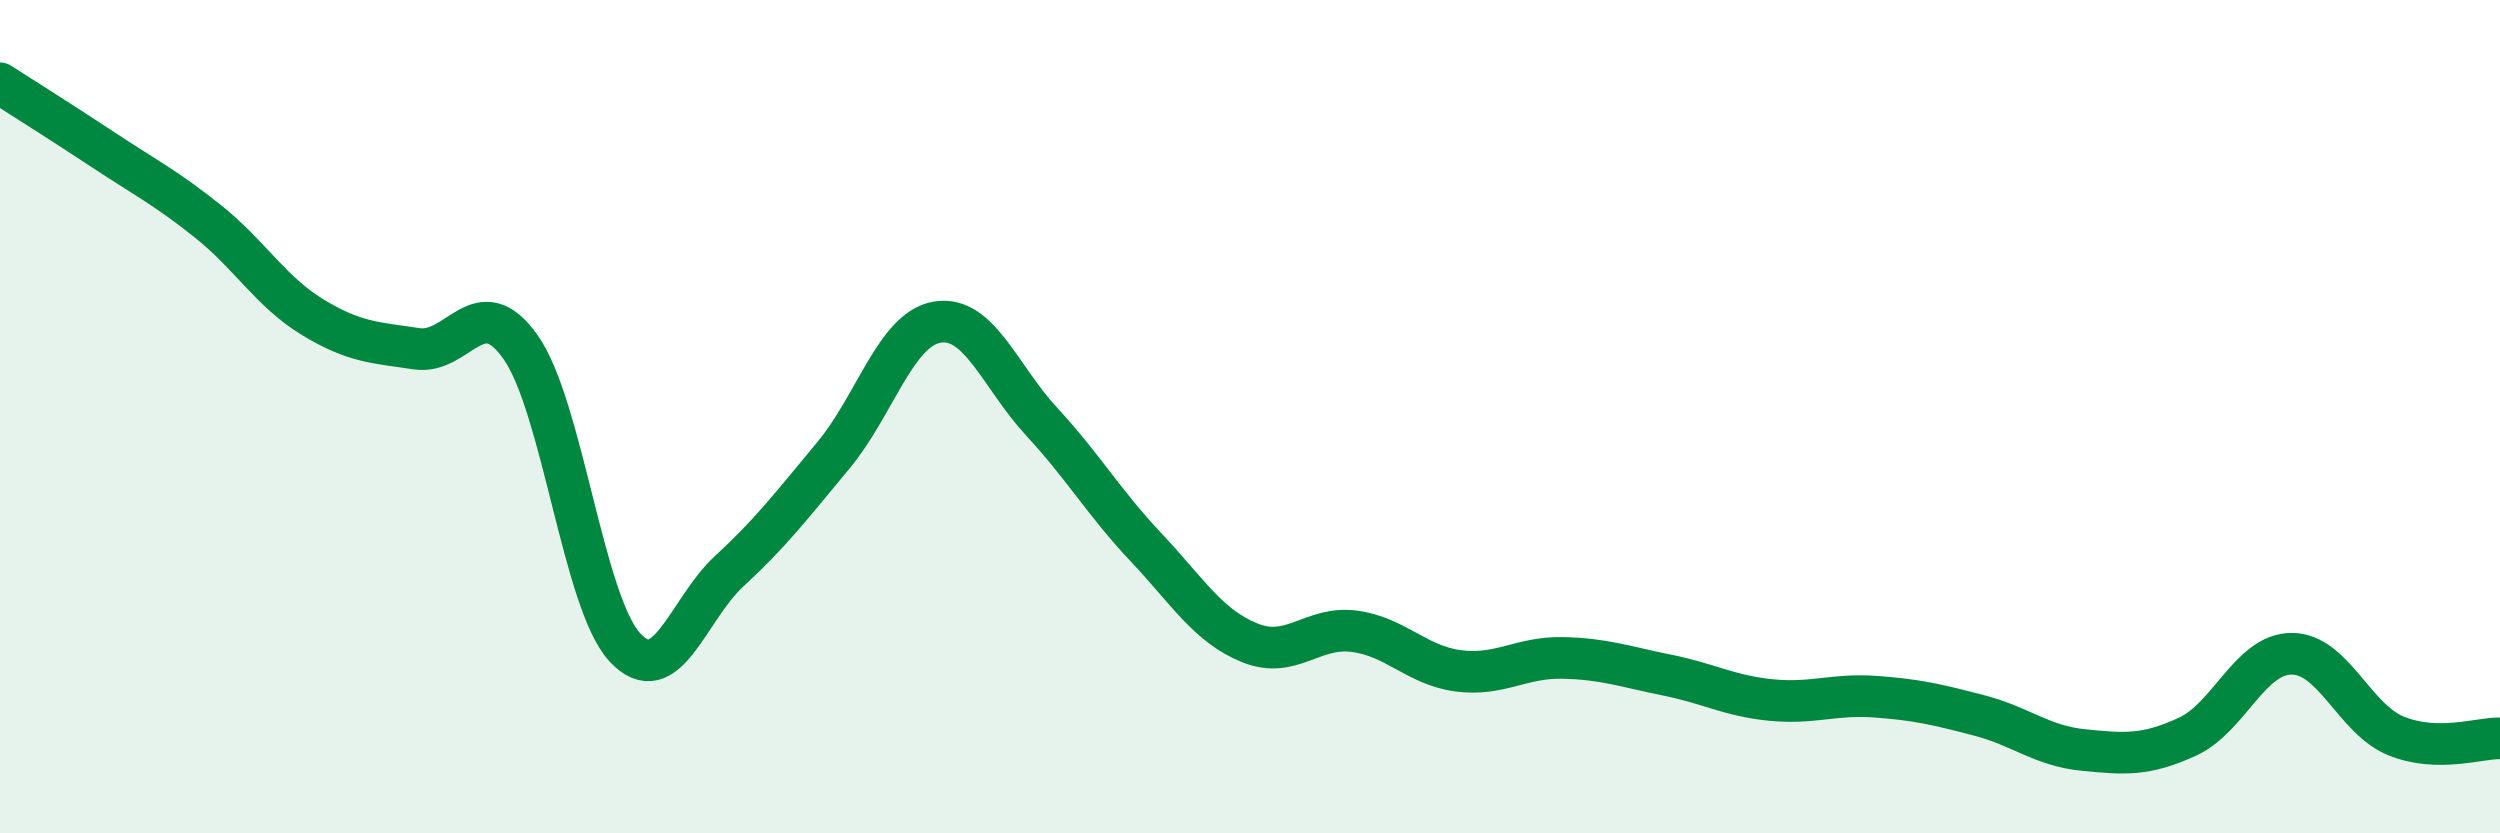
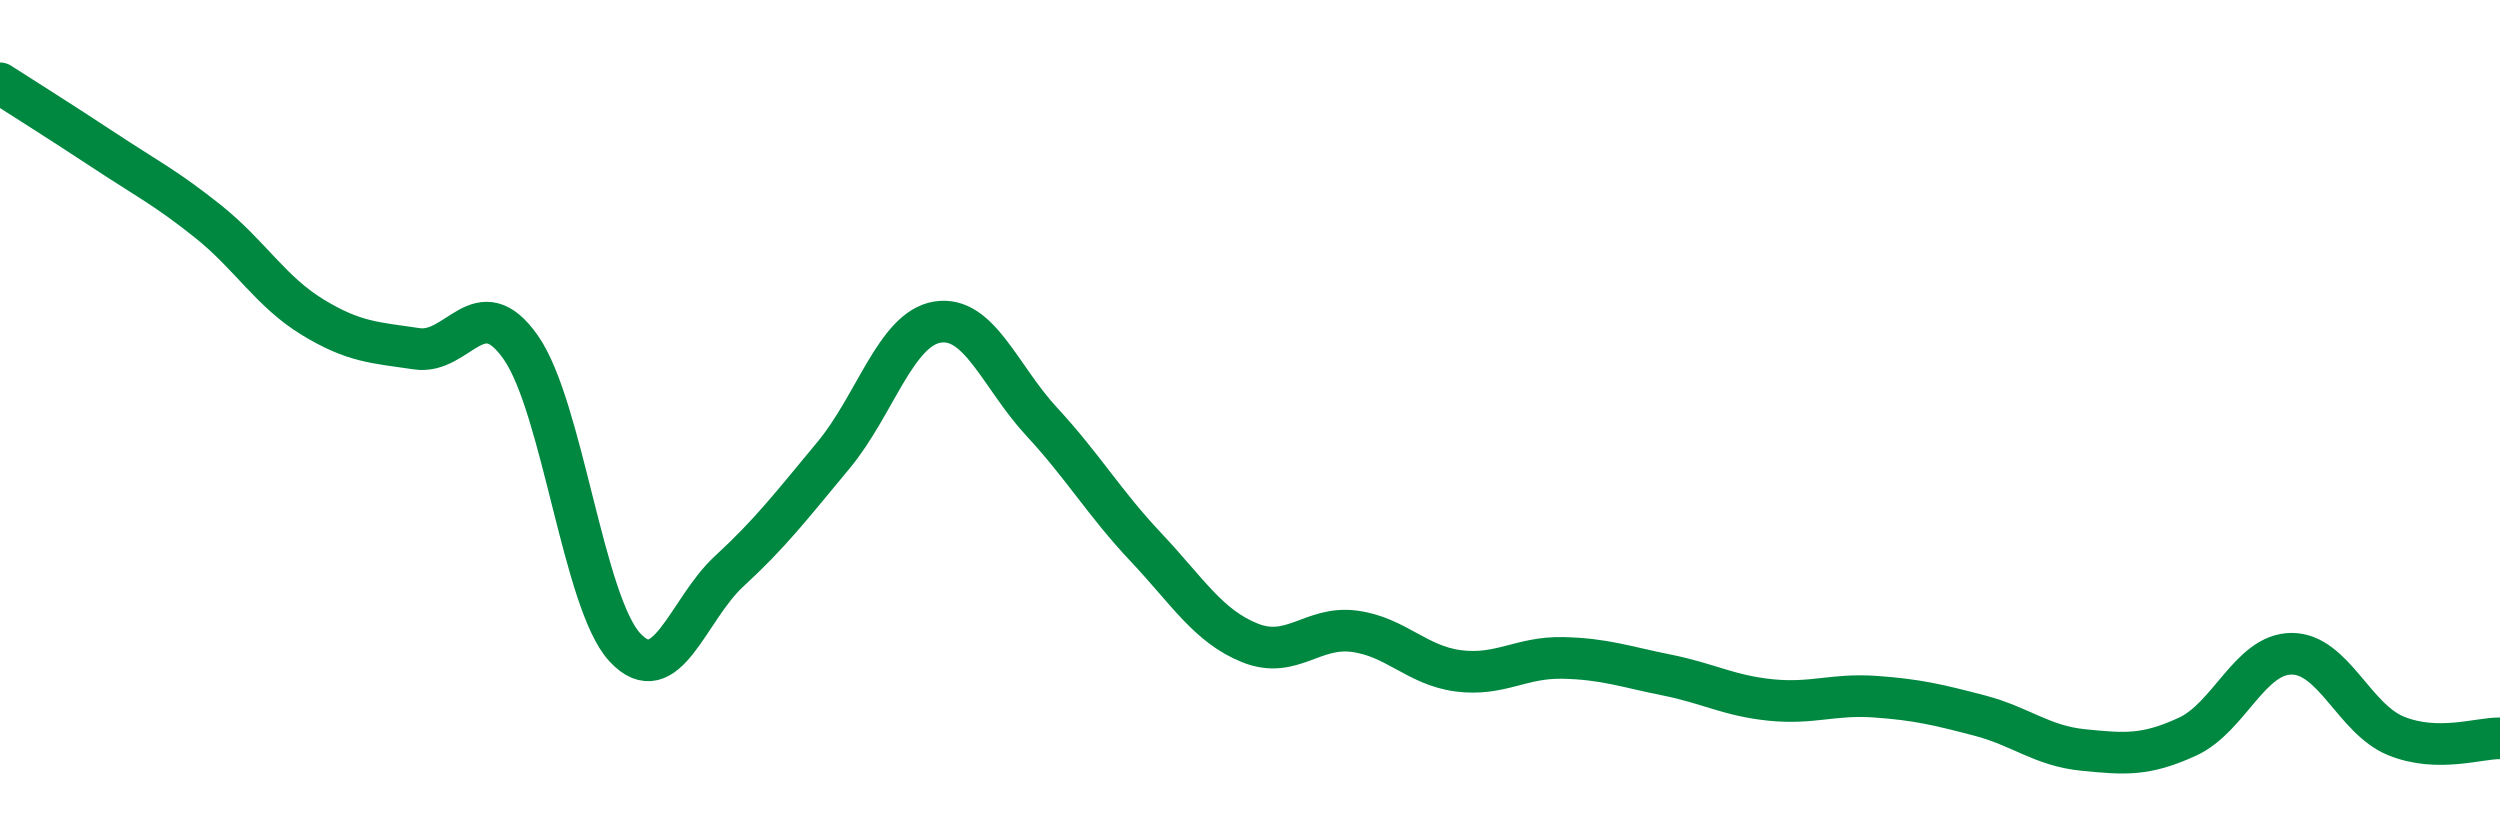
<svg xmlns="http://www.w3.org/2000/svg" width="60" height="20" viewBox="0 0 60 20">
-   <path d="M 0,2 C 0.5,2.32 1.5,2.95 2.5,3.61 C 3.5,4.27 4,4.52 5,5.32 C 6,6.12 6.5,7 7.5,7.61 C 8.5,8.22 9,8.22 10,8.37 C 11,8.52 11.5,6.91 12.5,8.34 C 13.5,9.77 14,14.47 15,15.54 C 16,16.61 16.5,14.63 17.5,13.71 C 18.5,12.79 19,12.13 20,10.93 C 21,9.73 21.5,7.89 22.5,7.73 C 23.5,7.57 24,9.04 25,10.12 C 26,11.2 26.5,12.07 27.5,13.13 C 28.5,14.19 29,15.03 30,15.43 C 31,15.83 31.5,15.02 32.5,15.15 C 33.5,15.28 34,15.97 35,16.1 C 36,16.23 36.5,15.77 37.5,15.79 C 38.5,15.81 39,16 40,16.2 C 41,16.4 41.5,16.7 42.5,16.8 C 43.5,16.9 44,16.65 45,16.72 C 46,16.79 46.5,16.91 47.5,17.17 C 48.5,17.43 49,17.9 50,18 C 51,18.1 51.5,18.14 52.5,17.68 C 53.5,17.22 54,15.69 55,15.69 C 56,15.69 56.5,17.25 57.5,17.66 C 58.5,18.07 59.5,17.71 60,17.72L60 20L0 20Z" fill="#008740" opacity="0.1" stroke-linecap="round" stroke-linejoin="round" />
  <path d="M 0,2 C 0.5,2.32 1.5,2.95 2.5,3.61 C 3.5,4.27 4,4.52 5,5.32 C 6,6.12 6.5,7 7.5,7.61 C 8.5,8.22 9,8.22 10,8.37 C 11,8.52 11.5,6.91 12.5,8.34 C 13.5,9.77 14,14.47 15,15.54 C 16,16.61 16.5,14.63 17.5,13.71 C 18.5,12.79 19,12.13 20,10.93 C 21,9.73 21.5,7.89 22.5,7.73 C 23.5,7.57 24,9.04 25,10.12 C 26,11.2 26.5,12.07 27.5,13.13 C 28.5,14.19 29,15.03 30,15.43 C 31,15.83 31.5,15.02 32.5,15.15 C 33.5,15.28 34,15.97 35,16.1 C 36,16.23 36.5,15.77 37.5,15.79 C 38.5,15.81 39,16 40,16.2 C 41,16.4 41.5,16.7 42.5,16.8 C 43.5,16.9 44,16.65 45,16.72 C 46,16.79 46.5,16.91 47.5,17.17 C 48.5,17.43 49,17.9 50,18 C 51,18.1 51.5,18.14 52.5,17.68 C 53.5,17.22 54,15.69 55,15.69 C 56,15.69 56.5,17.25 57.5,17.66 C 58.5,18.07 59.5,17.71 60,17.72" stroke="#008740" stroke-width="1" fill="none" stroke-linecap="round" stroke-linejoin="round" />
</svg>